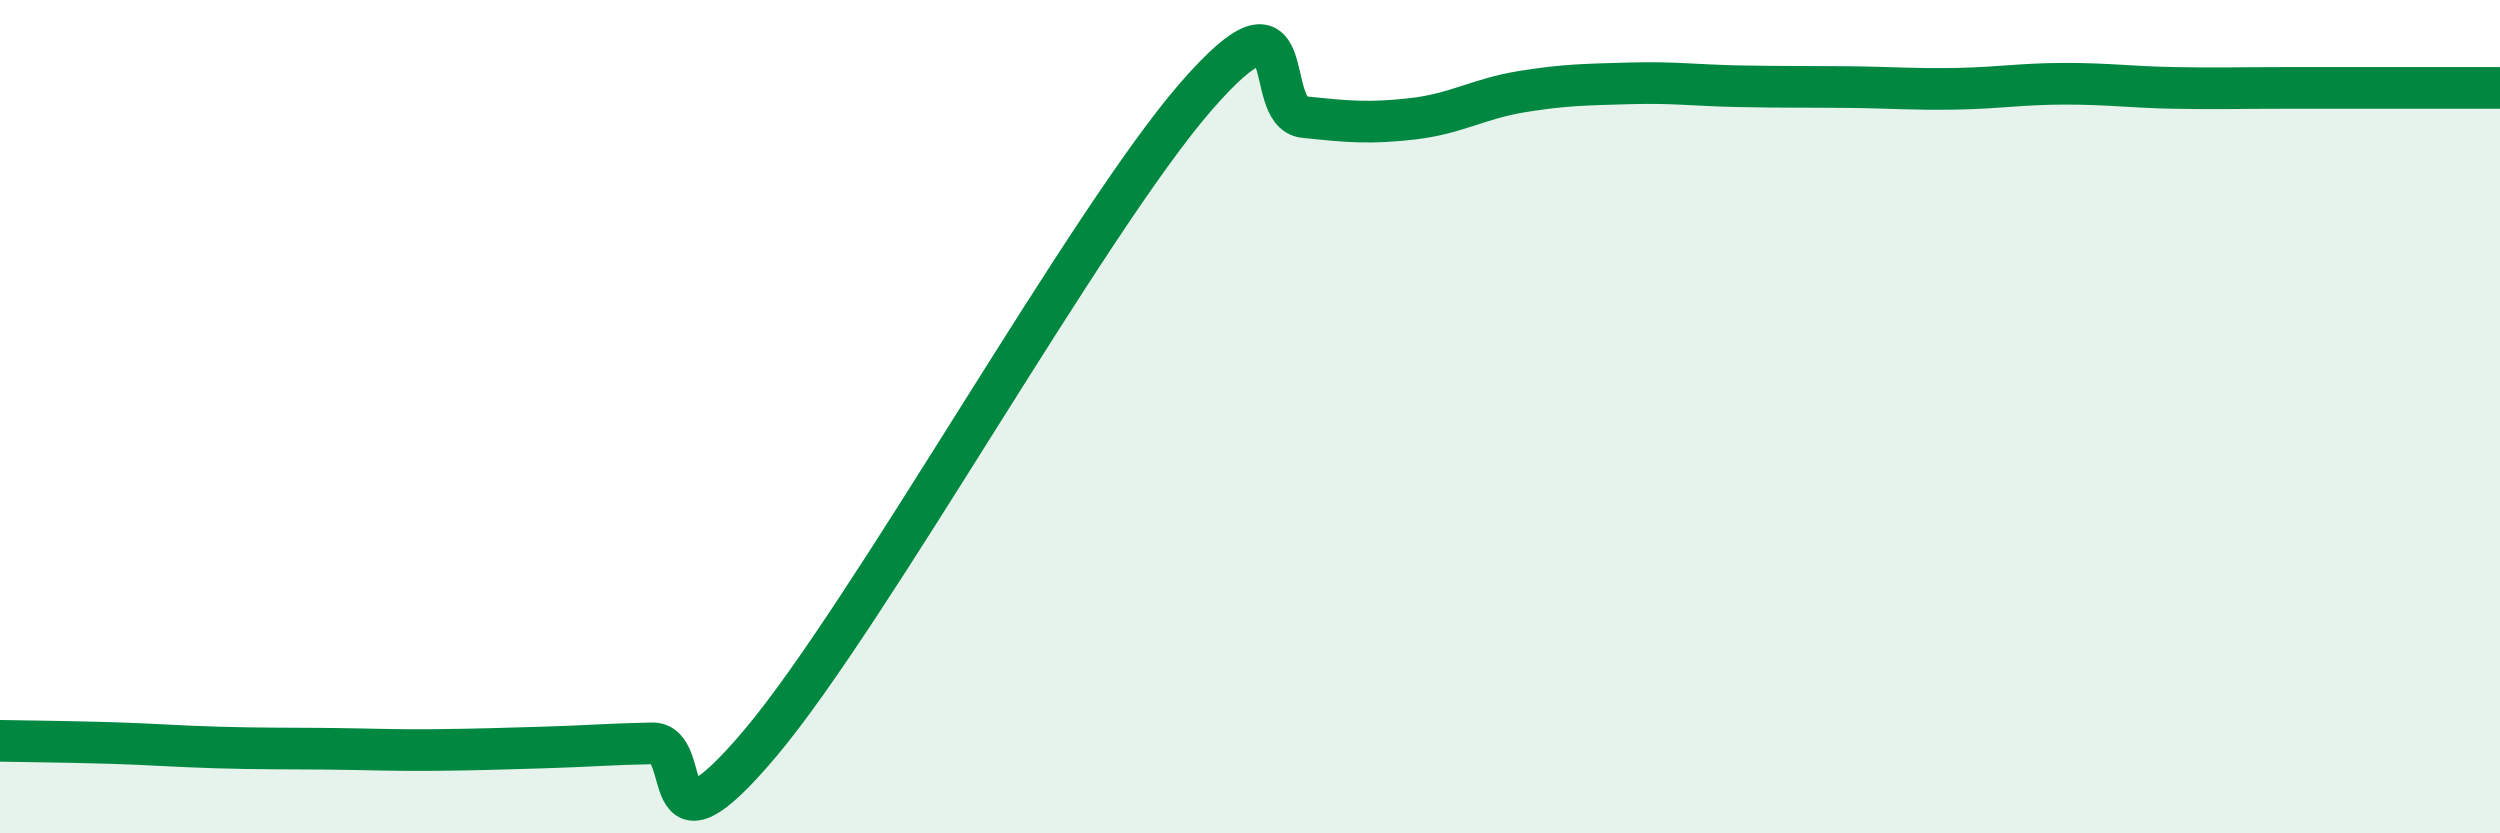
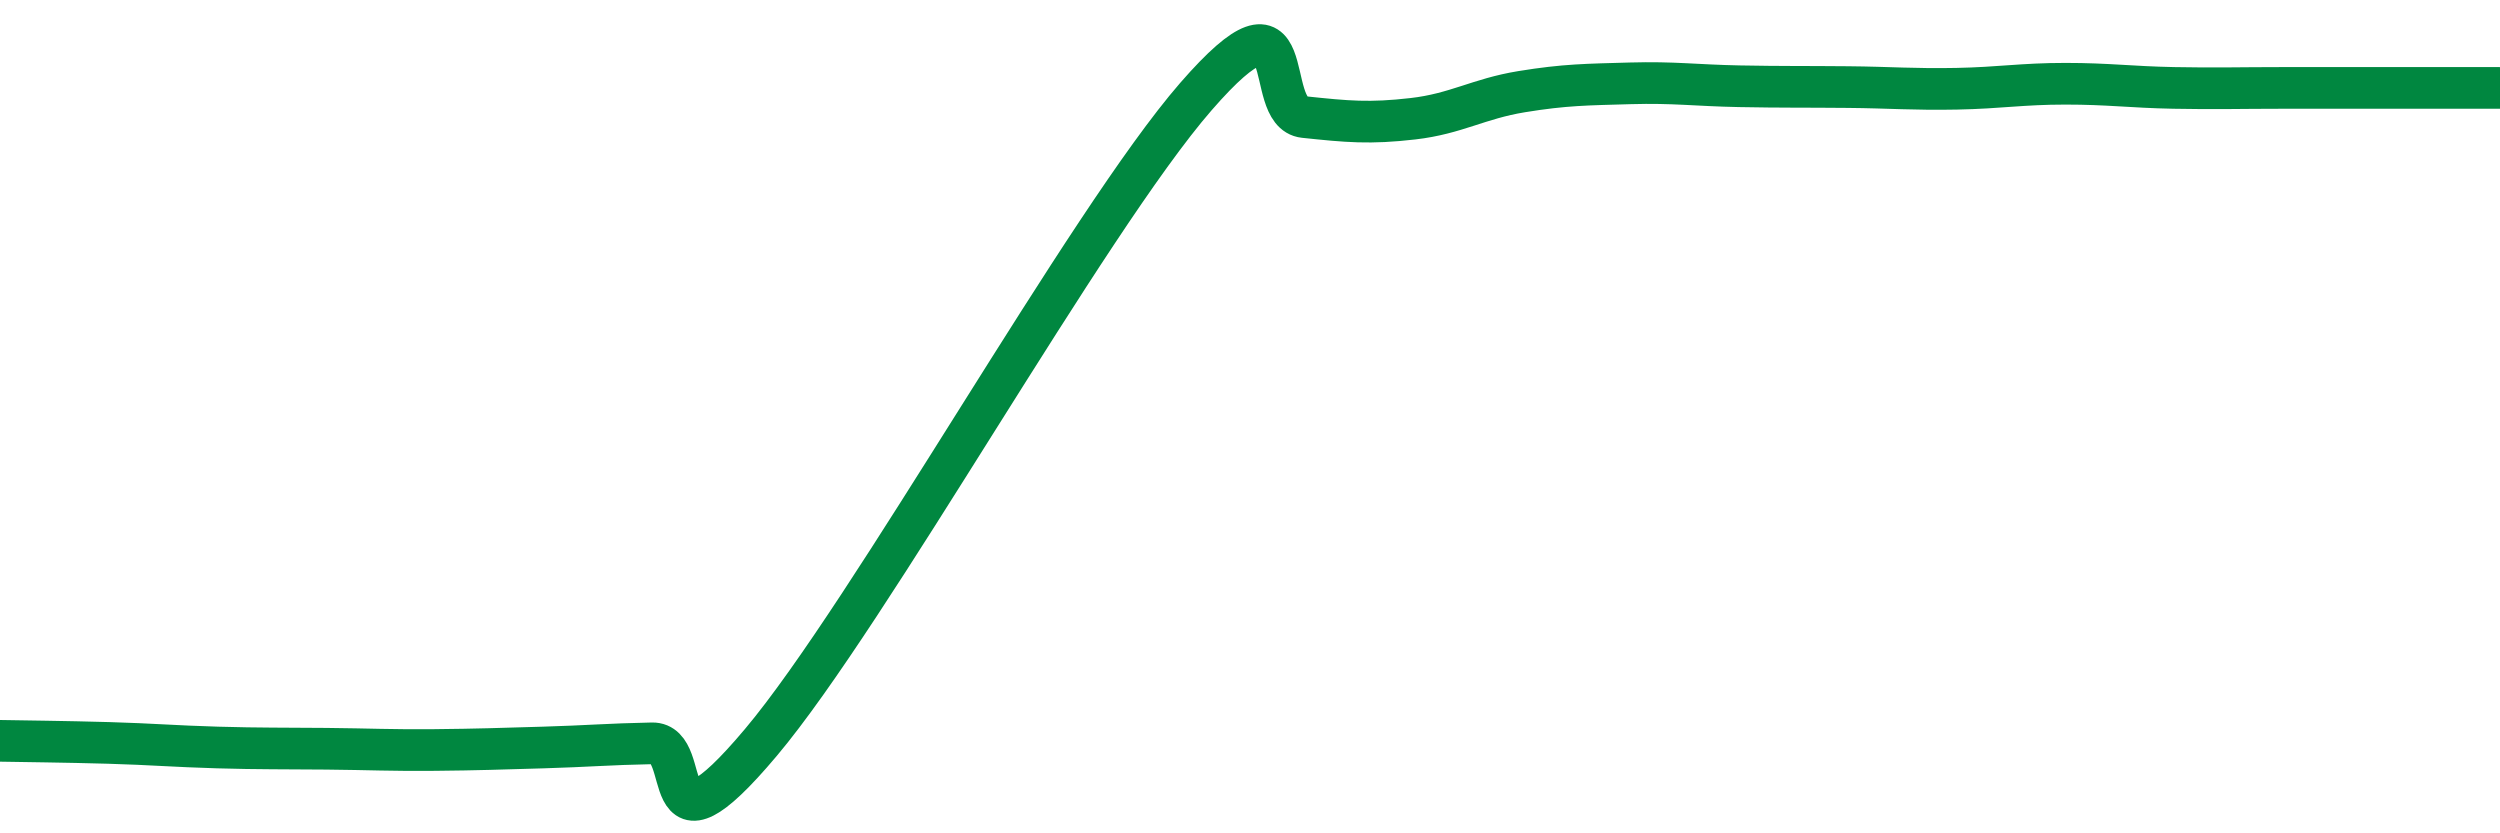
<svg xmlns="http://www.w3.org/2000/svg" width="60" height="20" viewBox="0 0 60 20">
-   <path d="M 0,17.78 C 0.52,17.79 1.57,17.8 2.61,17.83 C 3.65,17.86 4.18,17.91 5.22,17.94 C 6.26,17.97 6.79,17.96 7.83,17.97 C 8.87,17.98 9.39,18.01 10.43,18 C 11.47,17.99 12,17.97 13.04,17.94 C 14.08,17.91 14.61,17.86 15.65,17.84 C 16.69,17.82 15.65,20.92 18.26,17.82 C 20.87,14.72 26.09,5.32 28.7,2.32 C 31.31,-0.68 30.26,2.7 31.3,2.81 C 32.34,2.92 32.87,2.97 33.91,2.85 C 34.95,2.73 35.48,2.37 36.52,2.2 C 37.56,2.03 38.09,2.03 39.13,2 C 40.17,1.97 40.7,2.05 41.74,2.07 C 42.78,2.09 43.31,2.08 44.35,2.09 C 45.39,2.1 45.92,2.15 46.96,2.13 C 48,2.11 48.53,2.01 49.57,2.01 C 50.61,2.01 51.13,2.09 52.17,2.11 C 53.21,2.13 53.74,2.11 54.78,2.11 C 55.82,2.11 56.35,2.11 57.39,2.11 C 58.43,2.11 59.48,2.11 60,2.11L60 20L0 20Z" fill="#008740" opacity="0.1" stroke-linecap="round" stroke-linejoin="round" />
  <path d="M 0,17.78 C 0.52,17.79 1.57,17.8 2.61,17.83 C 3.65,17.86 4.18,17.91 5.22,17.94 C 6.26,17.97 6.79,17.96 7.83,17.97 C 8.87,17.98 9.39,18.01 10.43,18 C 11.47,17.99 12,17.97 13.04,17.94 C 14.08,17.91 14.61,17.86 15.65,17.84 C 16.69,17.82 15.65,20.92 18.26,17.82 C 20.87,14.72 26.09,5.32 28.7,2.32 C 31.31,-0.68 30.26,2.7 31.3,2.81 C 32.34,2.92 32.87,2.97 33.91,2.85 C 34.95,2.73 35.48,2.37 36.52,2.2 C 37.56,2.03 38.09,2.03 39.13,2 C 40.17,1.97 40.7,2.05 41.74,2.07 C 42.78,2.09 43.31,2.08 44.35,2.09 C 45.39,2.1 45.92,2.15 46.96,2.13 C 48,2.11 48.53,2.01 49.57,2.01 C 50.61,2.01 51.13,2.09 52.17,2.11 C 53.21,2.13 53.74,2.11 54.78,2.11 C 55.82,2.11 56.35,2.11 57.39,2.11 C 58.43,2.11 59.48,2.11 60,2.11" stroke="#008740" stroke-width="1" fill="none" stroke-linecap="round" stroke-linejoin="round" />
</svg>